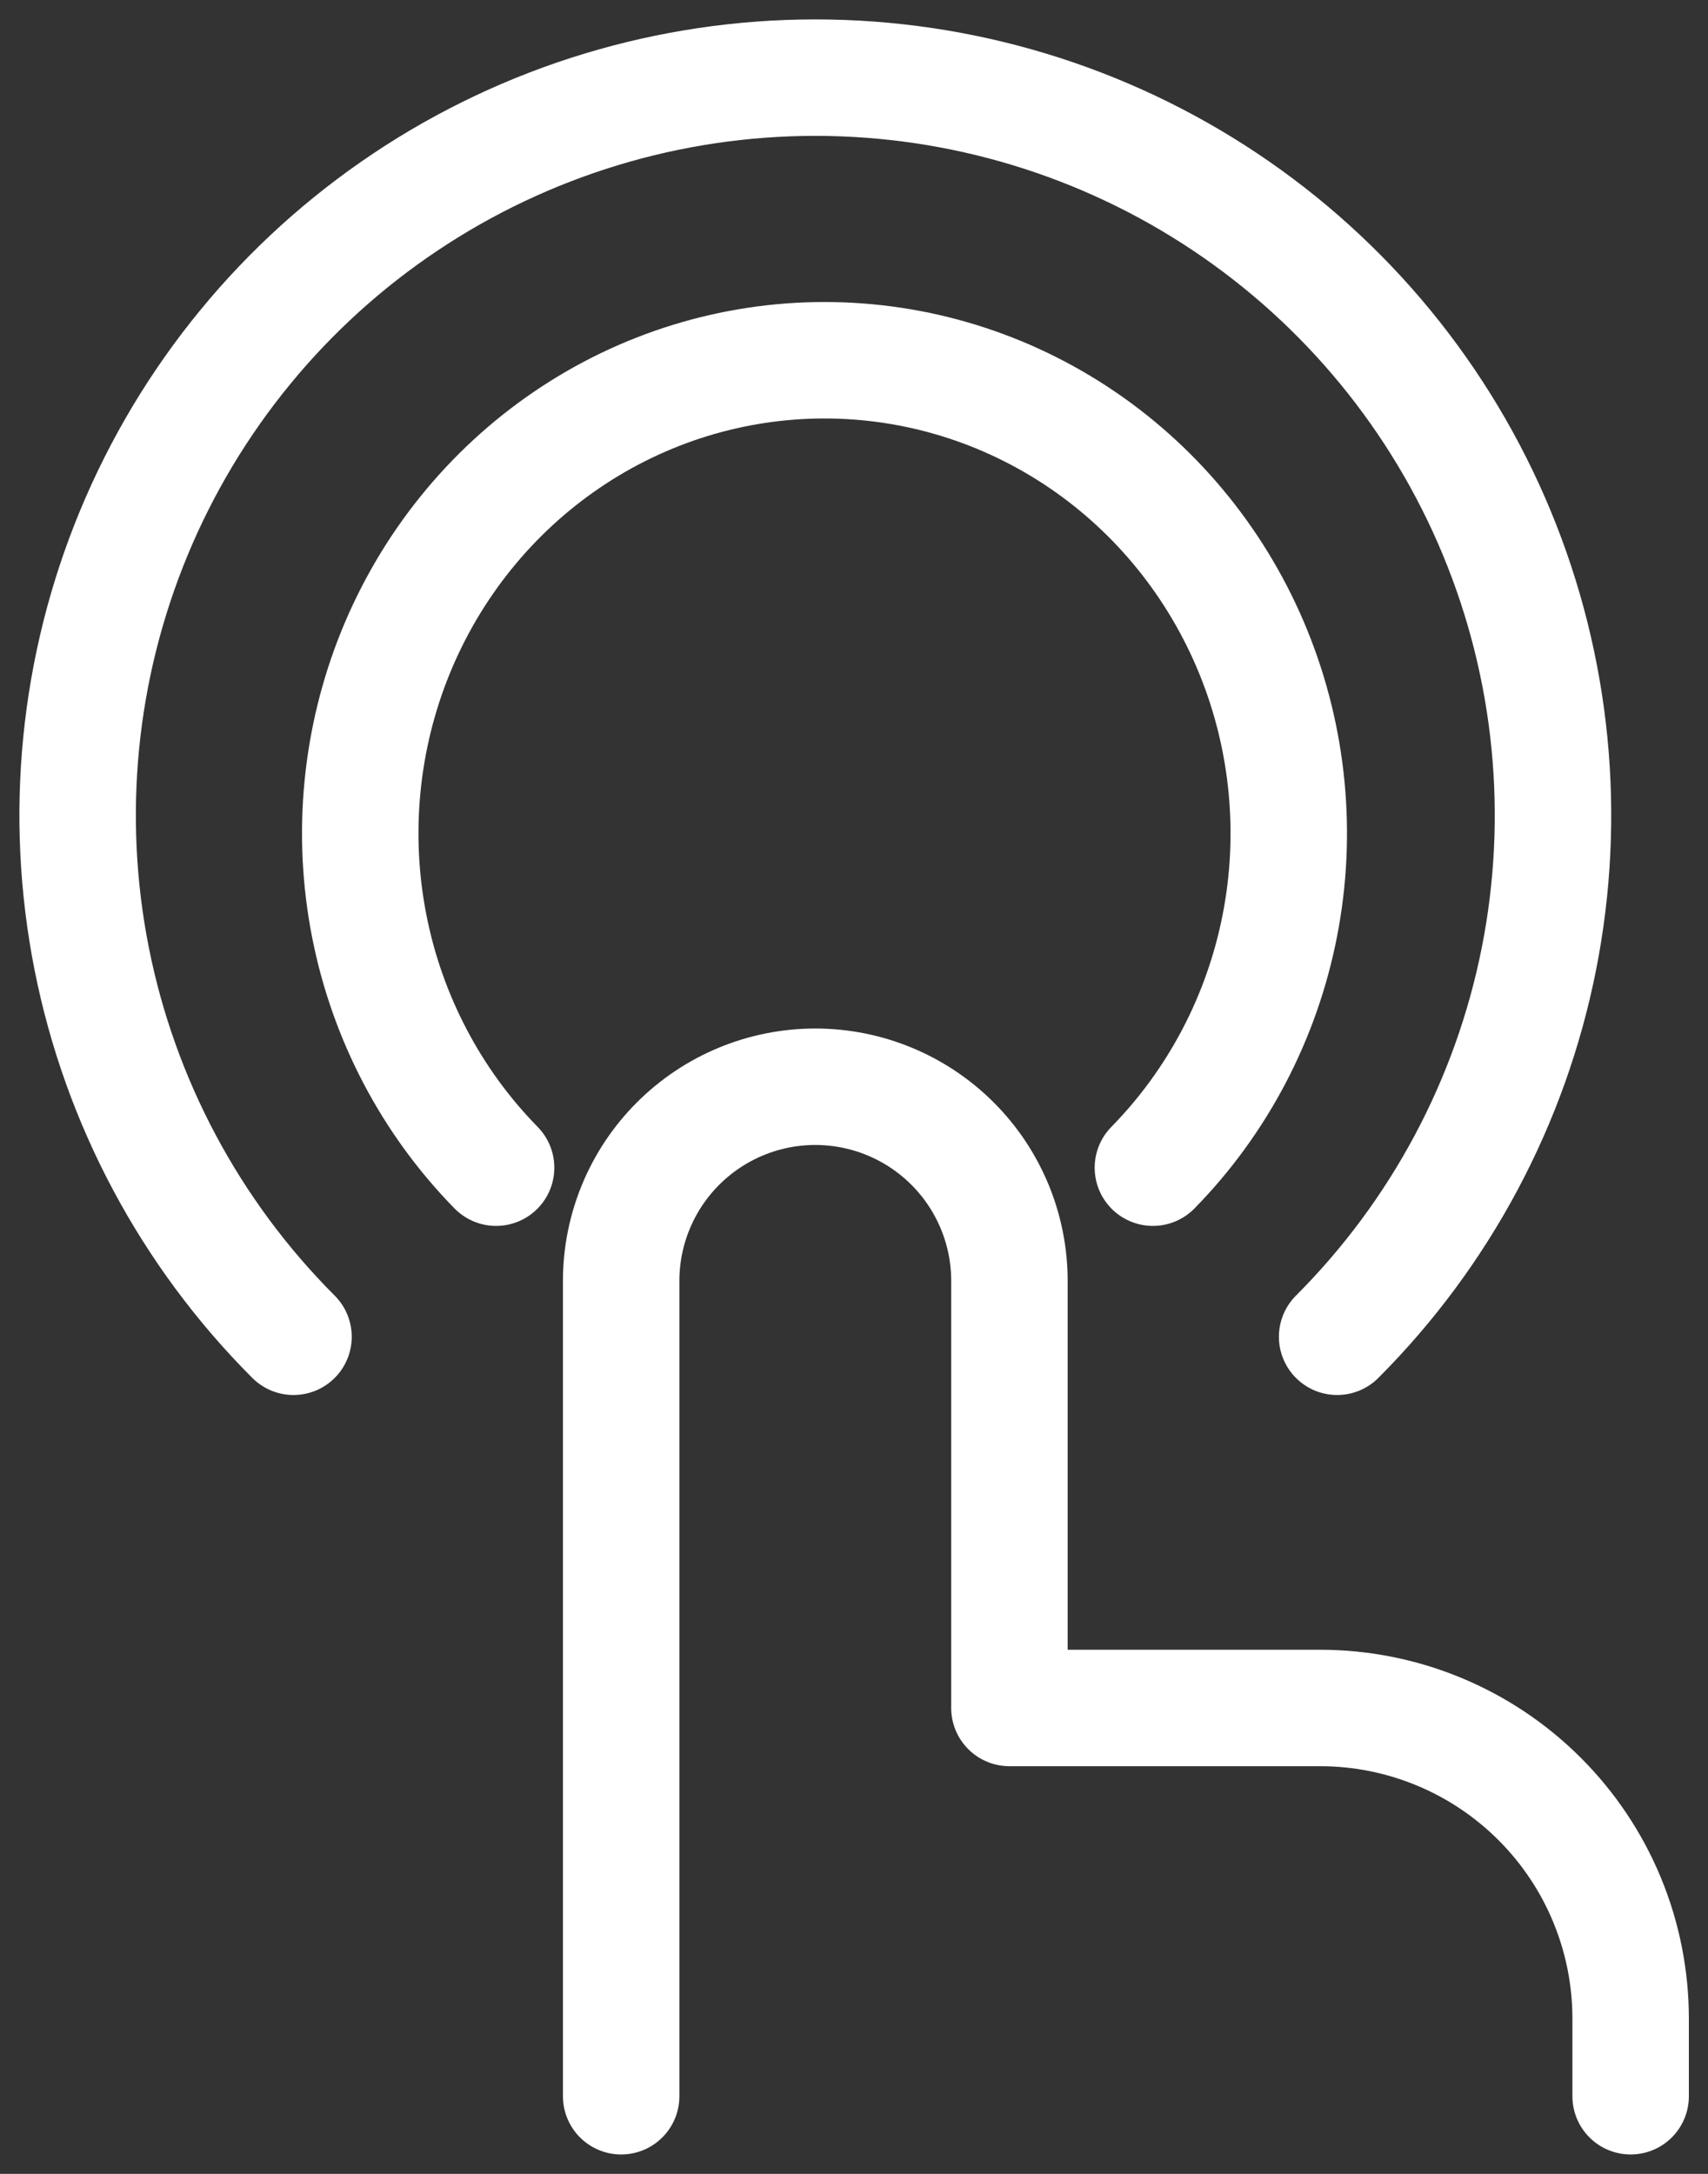
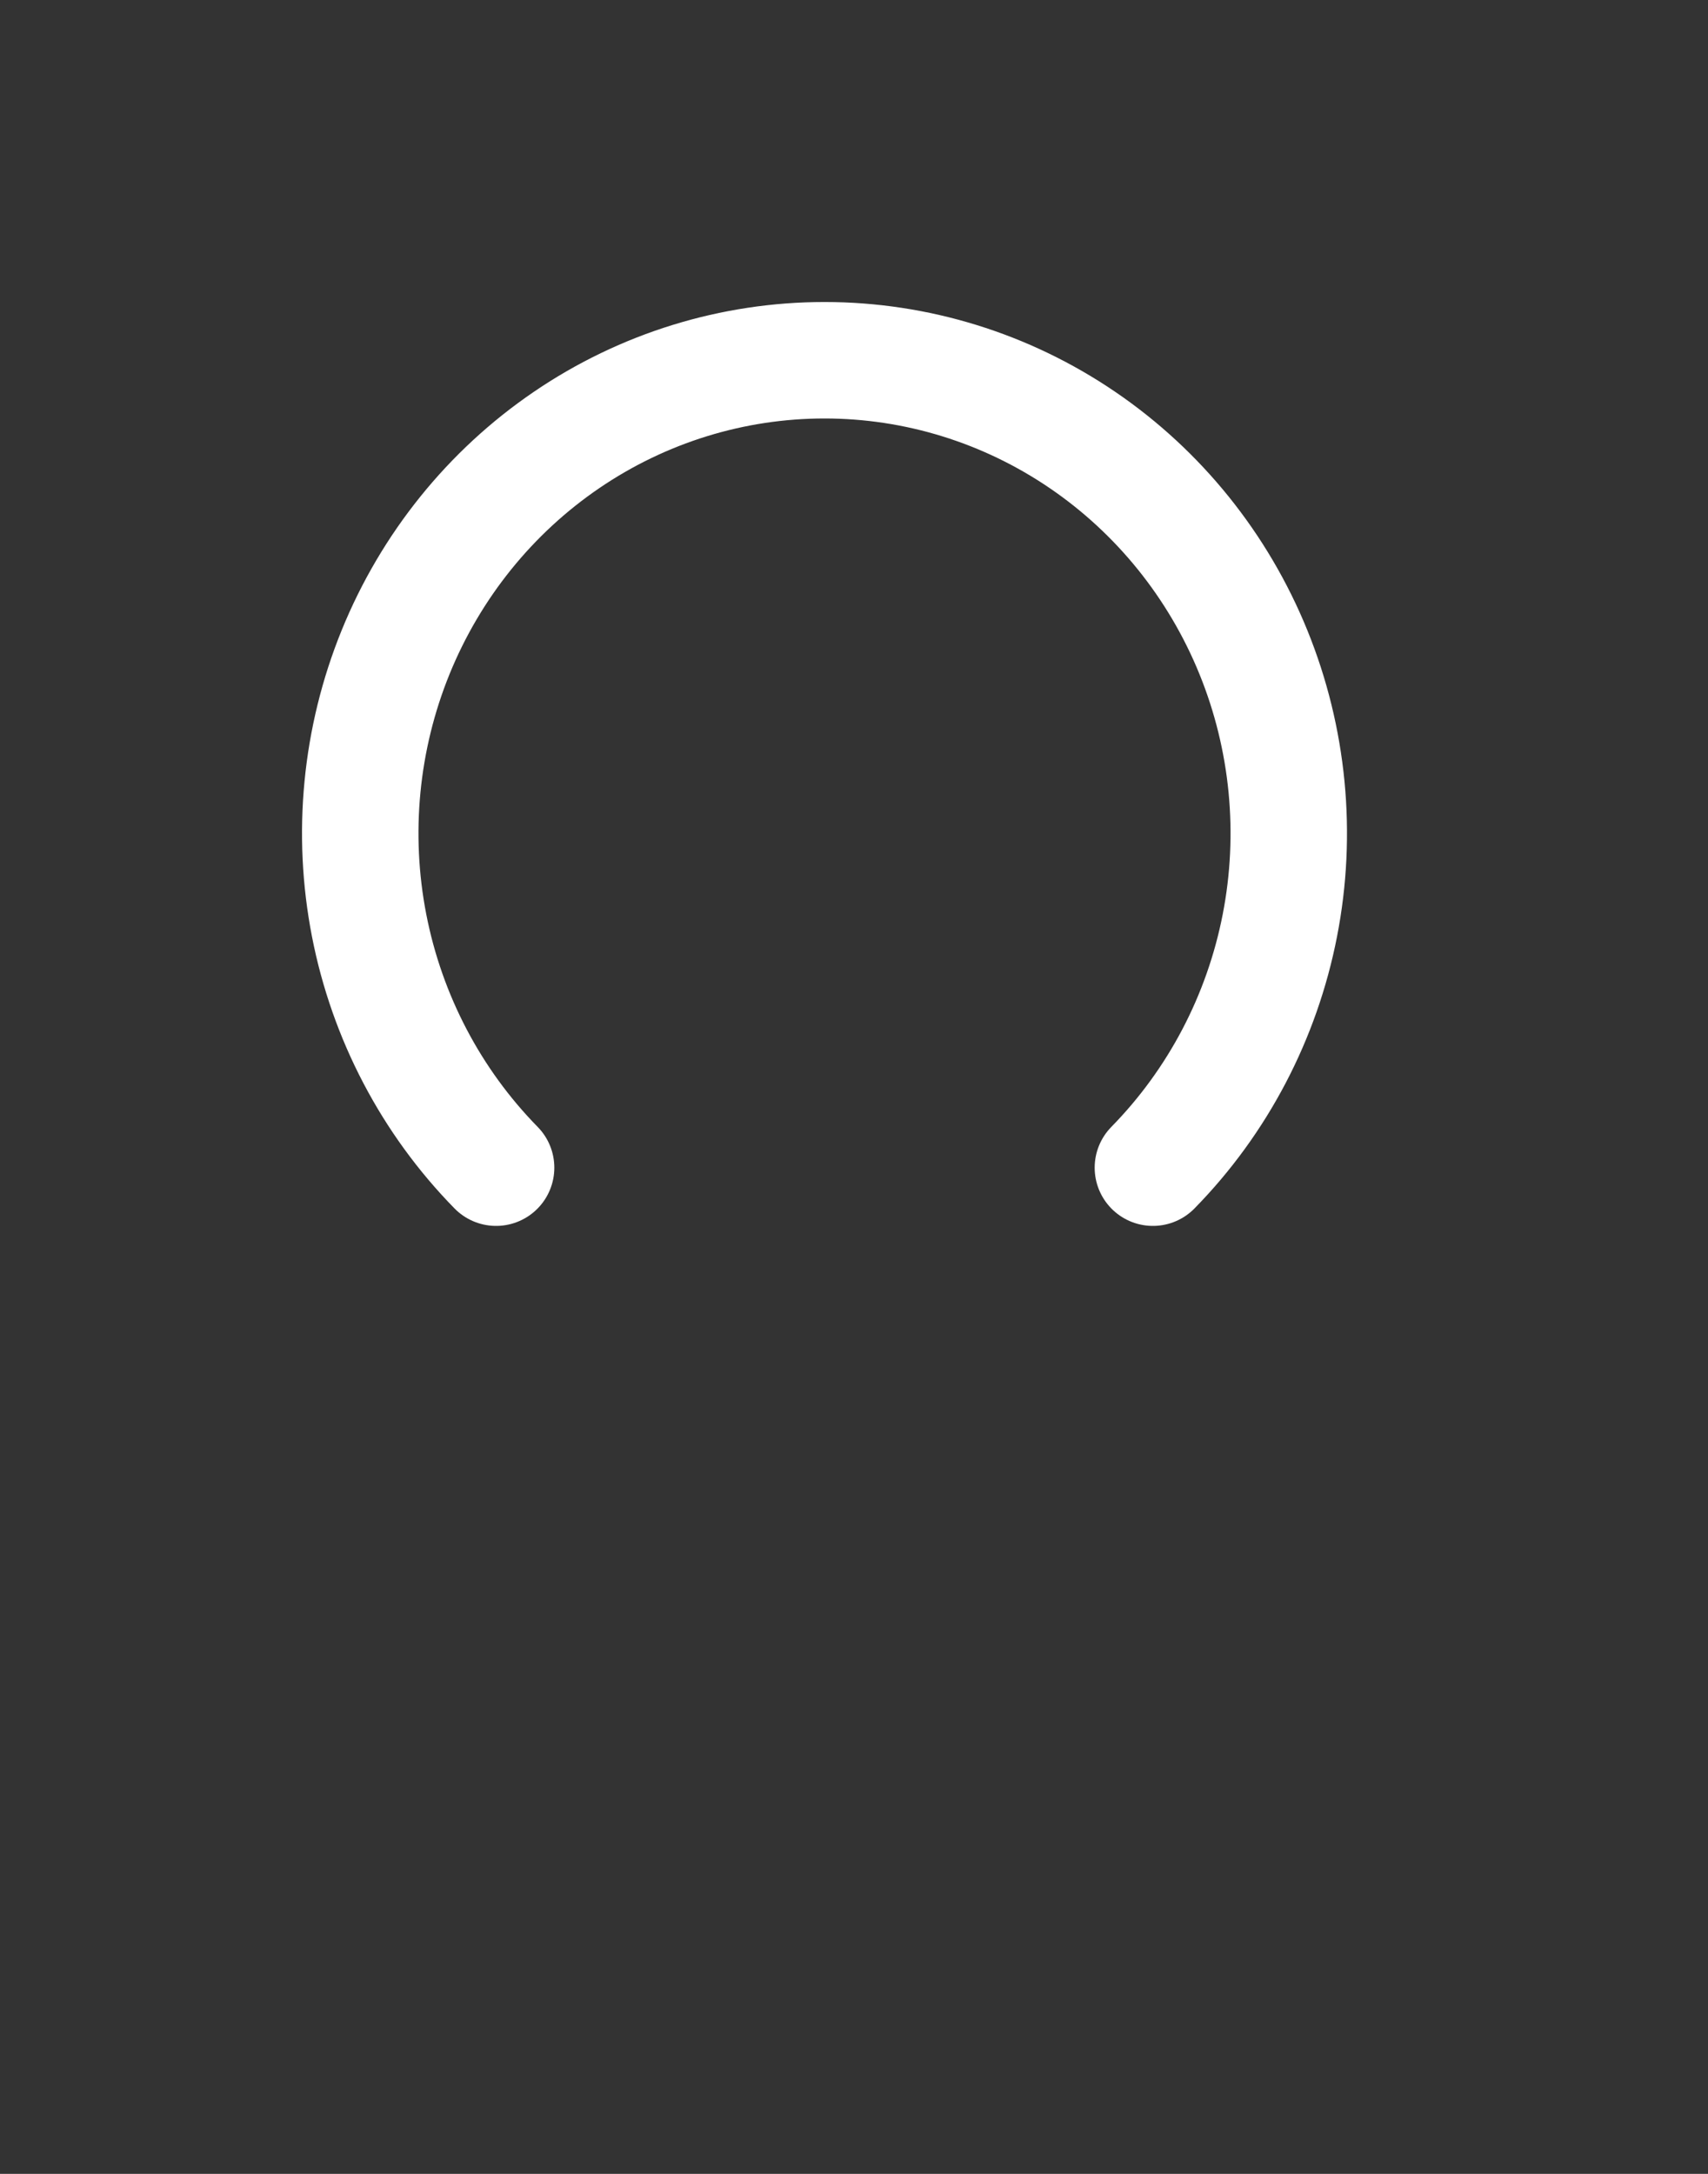
<svg xmlns="http://www.w3.org/2000/svg" width="44" height="56" viewBox="0 0 44 56" fill="none">
  <rect x="0" y="0" width="44" height="56" fill="#333333" stroke="none" />
  <g id="Group">
-     <path id="Vector" d="M16.002 54V32.996C16.002 31.67 16.529 30.398 17.467 29.46C18.405 28.522 19.677 27.995 21.003 27.995V27.995C22.329 27.995 23.601 28.522 24.539 29.46C25.477 30.398 26.004 31.67 26.004 32.996V43.998H34.005C36.127 43.998 38.163 44.841 39.663 46.342C41.164 47.842 42.007 49.877 42.007 52V54" stroke="white" stroke-width="3" stroke-linecap="round" stroke-linejoin="round" />
-     <path id="Vector_2" d="M7.561 34.436C4.905 31.778 3.096 28.392 2.364 24.706C1.632 21.02 2.009 17.2 3.448 13.728C4.887 10.256 7.322 7.289 10.447 5.202C13.572 3.114 17.246 2 21.004 2C24.762 2 28.435 3.114 31.56 5.202C34.685 7.289 37.121 10.256 38.559 13.728C39.998 17.2 40.375 21.02 39.643 24.706C38.911 28.392 37.102 31.778 34.446 34.436" stroke="white" stroke-width="3" stroke-linecap="round" stroke-linejoin="round" />
    <path id="Vector_3" d="M12.78 30.08C11.108 28.375 9.97 26.204 9.509 23.84C9.049 21.477 9.286 19.027 10.191 16.801C11.097 14.575 12.63 12.672 14.597 11.333C16.563 9.994 18.875 9.28 21.24 9.28C23.605 9.28 25.917 9.994 27.884 11.333C29.851 12.672 31.384 14.575 32.289 16.801C33.194 19.027 33.432 21.477 32.971 23.84C32.51 26.204 31.372 28.375 29.7 30.08" stroke="white" stroke-width="3" stroke-linecap="round" stroke-linejoin="round" />
  </g>
</svg>